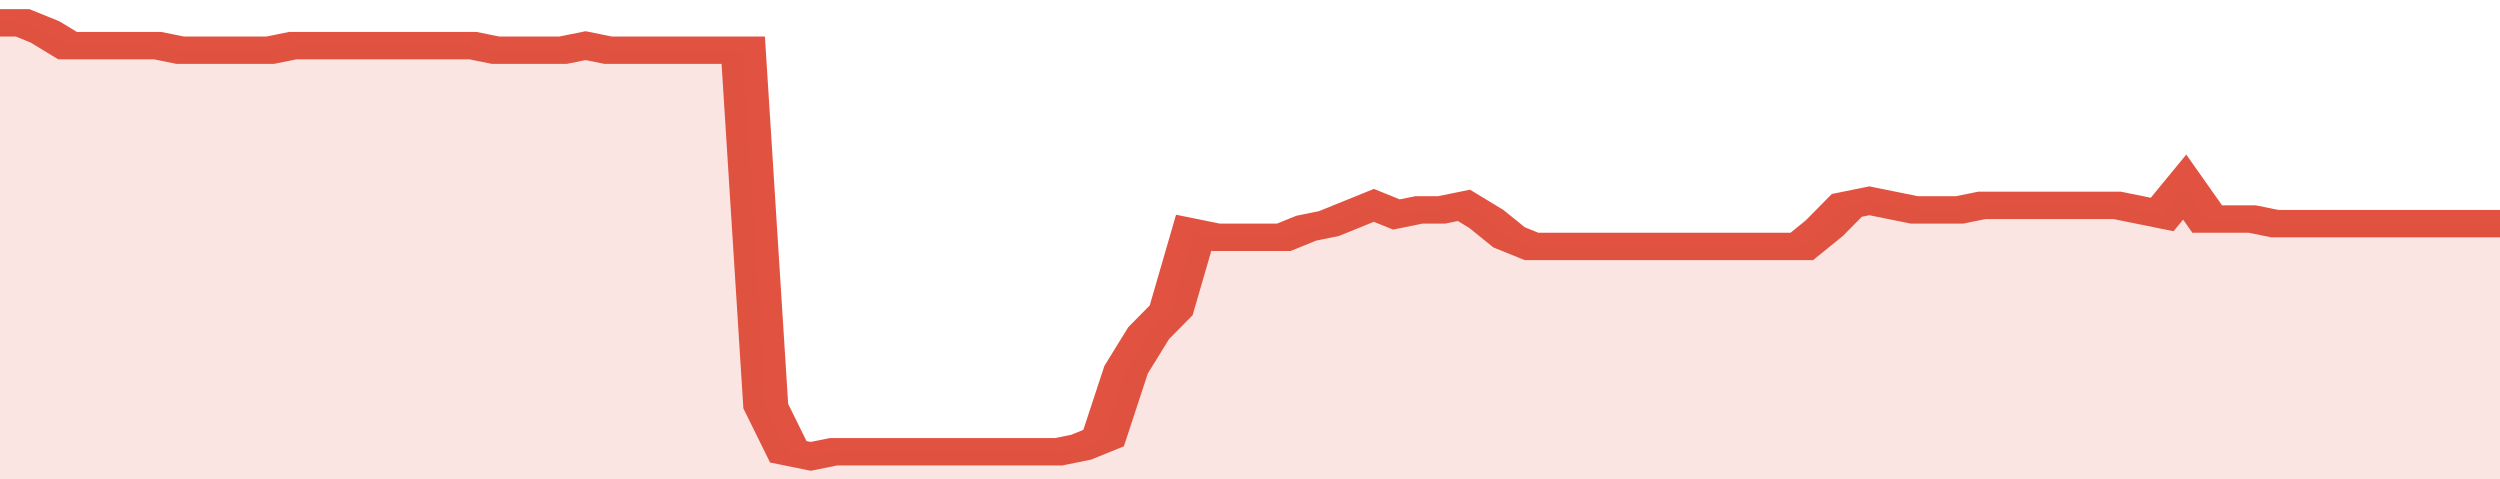
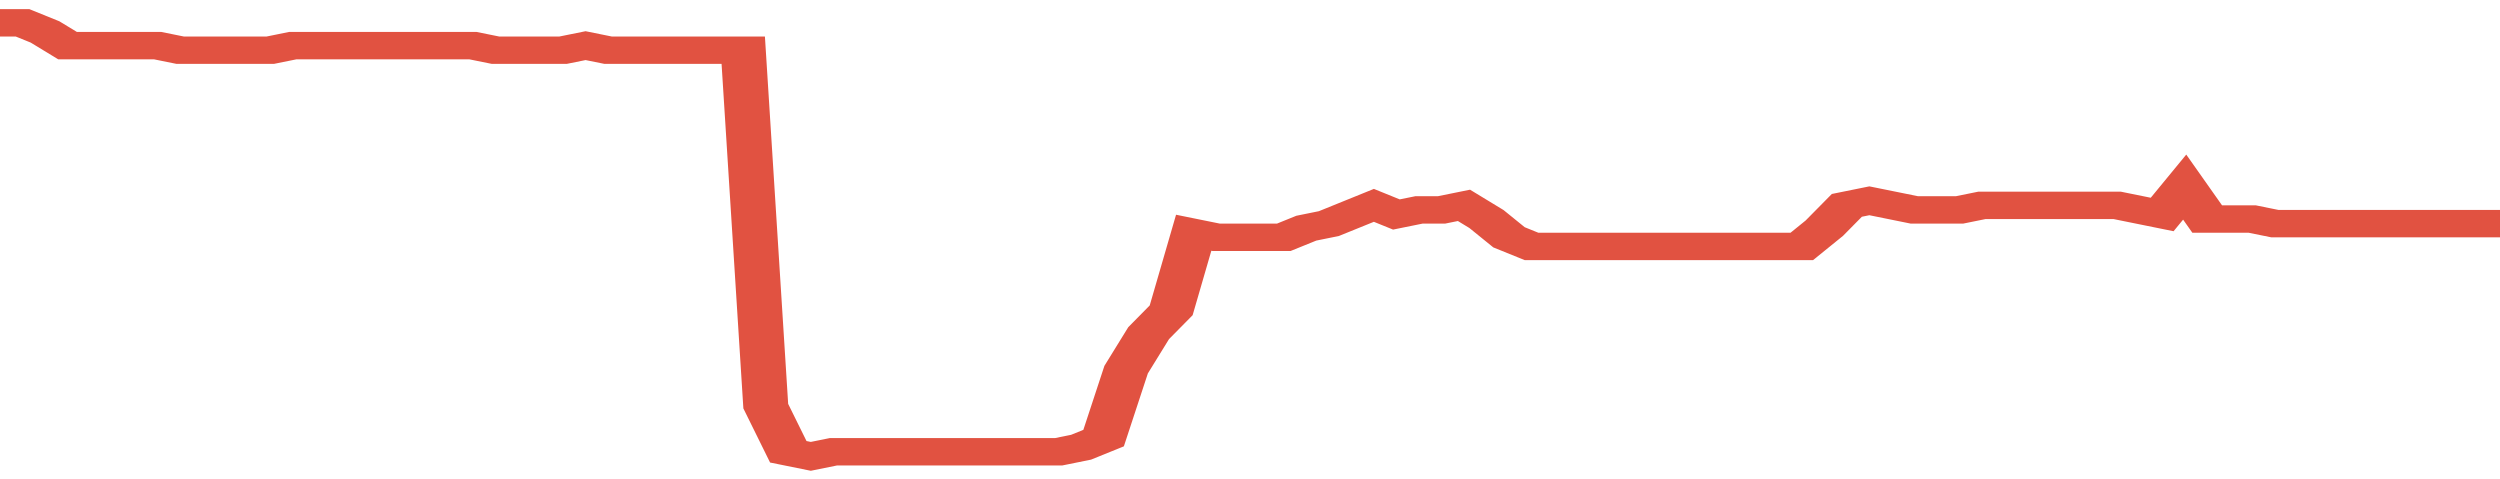
<svg xmlns="http://www.w3.org/2000/svg" viewBox="0 0 333 105" width="120" height="23" preserveAspectRatio="none">
  <polyline fill="none" stroke="#E15241" stroke-width="6" points="0, 5 3, 5 6, 7 9, 10 12, 10 15, 10 18, 10 21, 10 24, 11 27, 11 30, 11 33, 11 36, 11 39, 10 42, 10 45, 10 48, 10 51, 10 54, 10 57, 10 60, 10 63, 10 66, 11 69, 11 72, 11 75, 11 78, 10 81, 11 84, 11 87, 11 90, 11 93, 11 96, 11 99, 11 102, 89 105, 99 108, 100 111, 99 114, 99 117, 99 120, 99 123, 99 126, 99 129, 99 132, 99 135, 99 138, 99 141, 99 144, 98 147, 96 150, 81 153, 73 156, 68 159, 51 162, 52 165, 52 168, 52 171, 52 174, 50 177, 49 180, 47 183, 45 186, 47 189, 46 192, 46 195, 45 198, 48 201, 52 204, 54 207, 54 210, 54 213, 54 216, 54 219, 54 222, 54 225, 54 228, 54 231, 54 234, 54 237, 54 240, 54 243, 50 246, 45 249, 44 252, 45 255, 46 258, 46 261, 46 264, 45 267, 45 270, 45 273, 45 276, 45 279, 45 282, 45 285, 46 288, 47 291, 41 294, 48 297, 48 300, 48 303, 49 306, 49 309, 49 312, 49 315, 49 318, 49 321, 49 324, 49 327, 49 330, 49 333, 49 333, 49 "> </polyline>
-   <polygon fill="#E15241" opacity="0.15" points="0, 105 0, 5 3, 5 6, 7 9, 10 12, 10 15, 10 18, 10 21, 10 24, 11 27, 11 30, 11 33, 11 36, 11 39, 10 42, 10 45, 10 48, 10 51, 10 54, 10 57, 10 60, 10 63, 10 66, 11 69, 11 72, 11 75, 11 78, 10 81, 11 84, 11 87, 11 90, 11 93, 11 96, 11 99, 11 102, 89 105, 99 108, 100 111, 99 114, 99 117, 99 120, 99 123, 99 126, 99 129, 99 132, 99 135, 99 138, 99 141, 99 144, 98 147, 96 150, 81 153, 73 156, 68 159, 51 162, 52 165, 52 168, 52 171, 52 174, 50 177, 49 180, 47 183, 45 186, 47 189, 46 192, 46 195, 45 198, 48 201, 52 204, 54 207, 54 210, 54 213, 54 216, 54 219, 54 222, 54 225, 54 228, 54 231, 54 234, 54 237, 54 240, 54 243, 50 246, 45 249, 44 252, 45 255, 46 258, 46 261, 46 264, 45 267, 45 270, 45 273, 45 276, 45 279, 45 282, 45 285, 46 288, 47 291, 41 294, 48 297, 48 300, 48 303, 49 306, 49 309, 49 312, 49 315, 49 318, 49 321, 49 324, 49 327, 49 330, 49 333, 49 333, 105 " />
</svg>